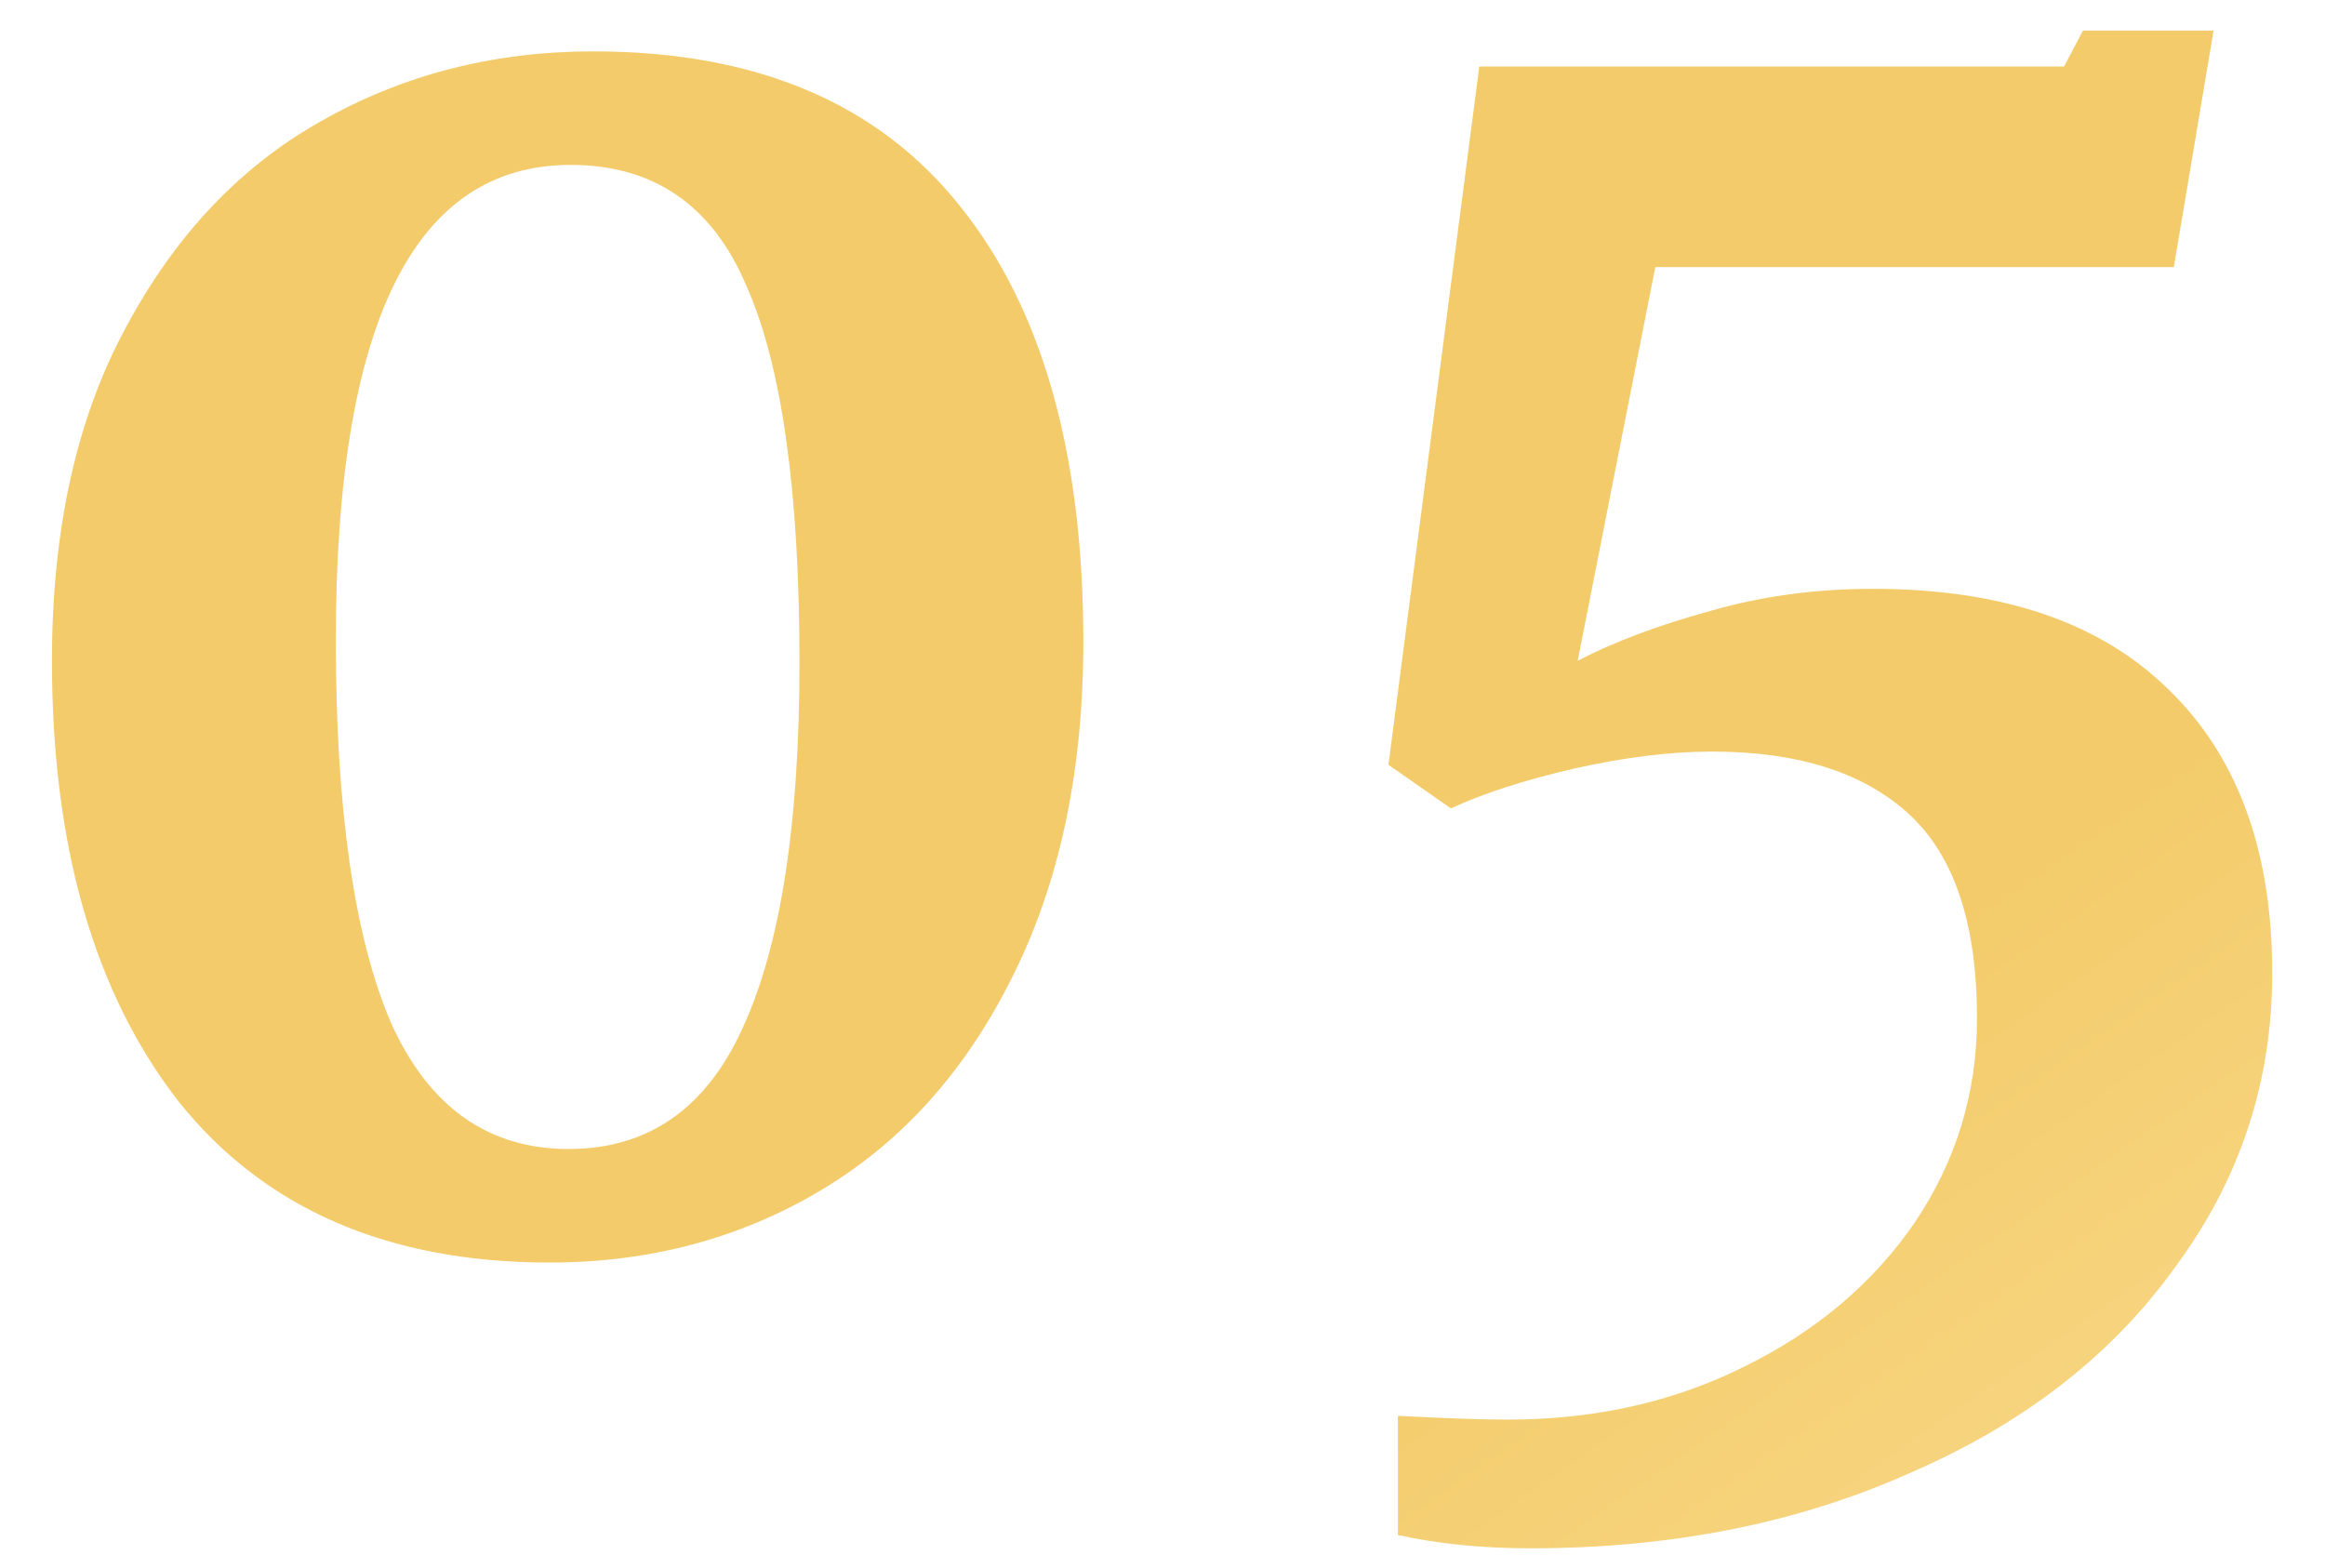
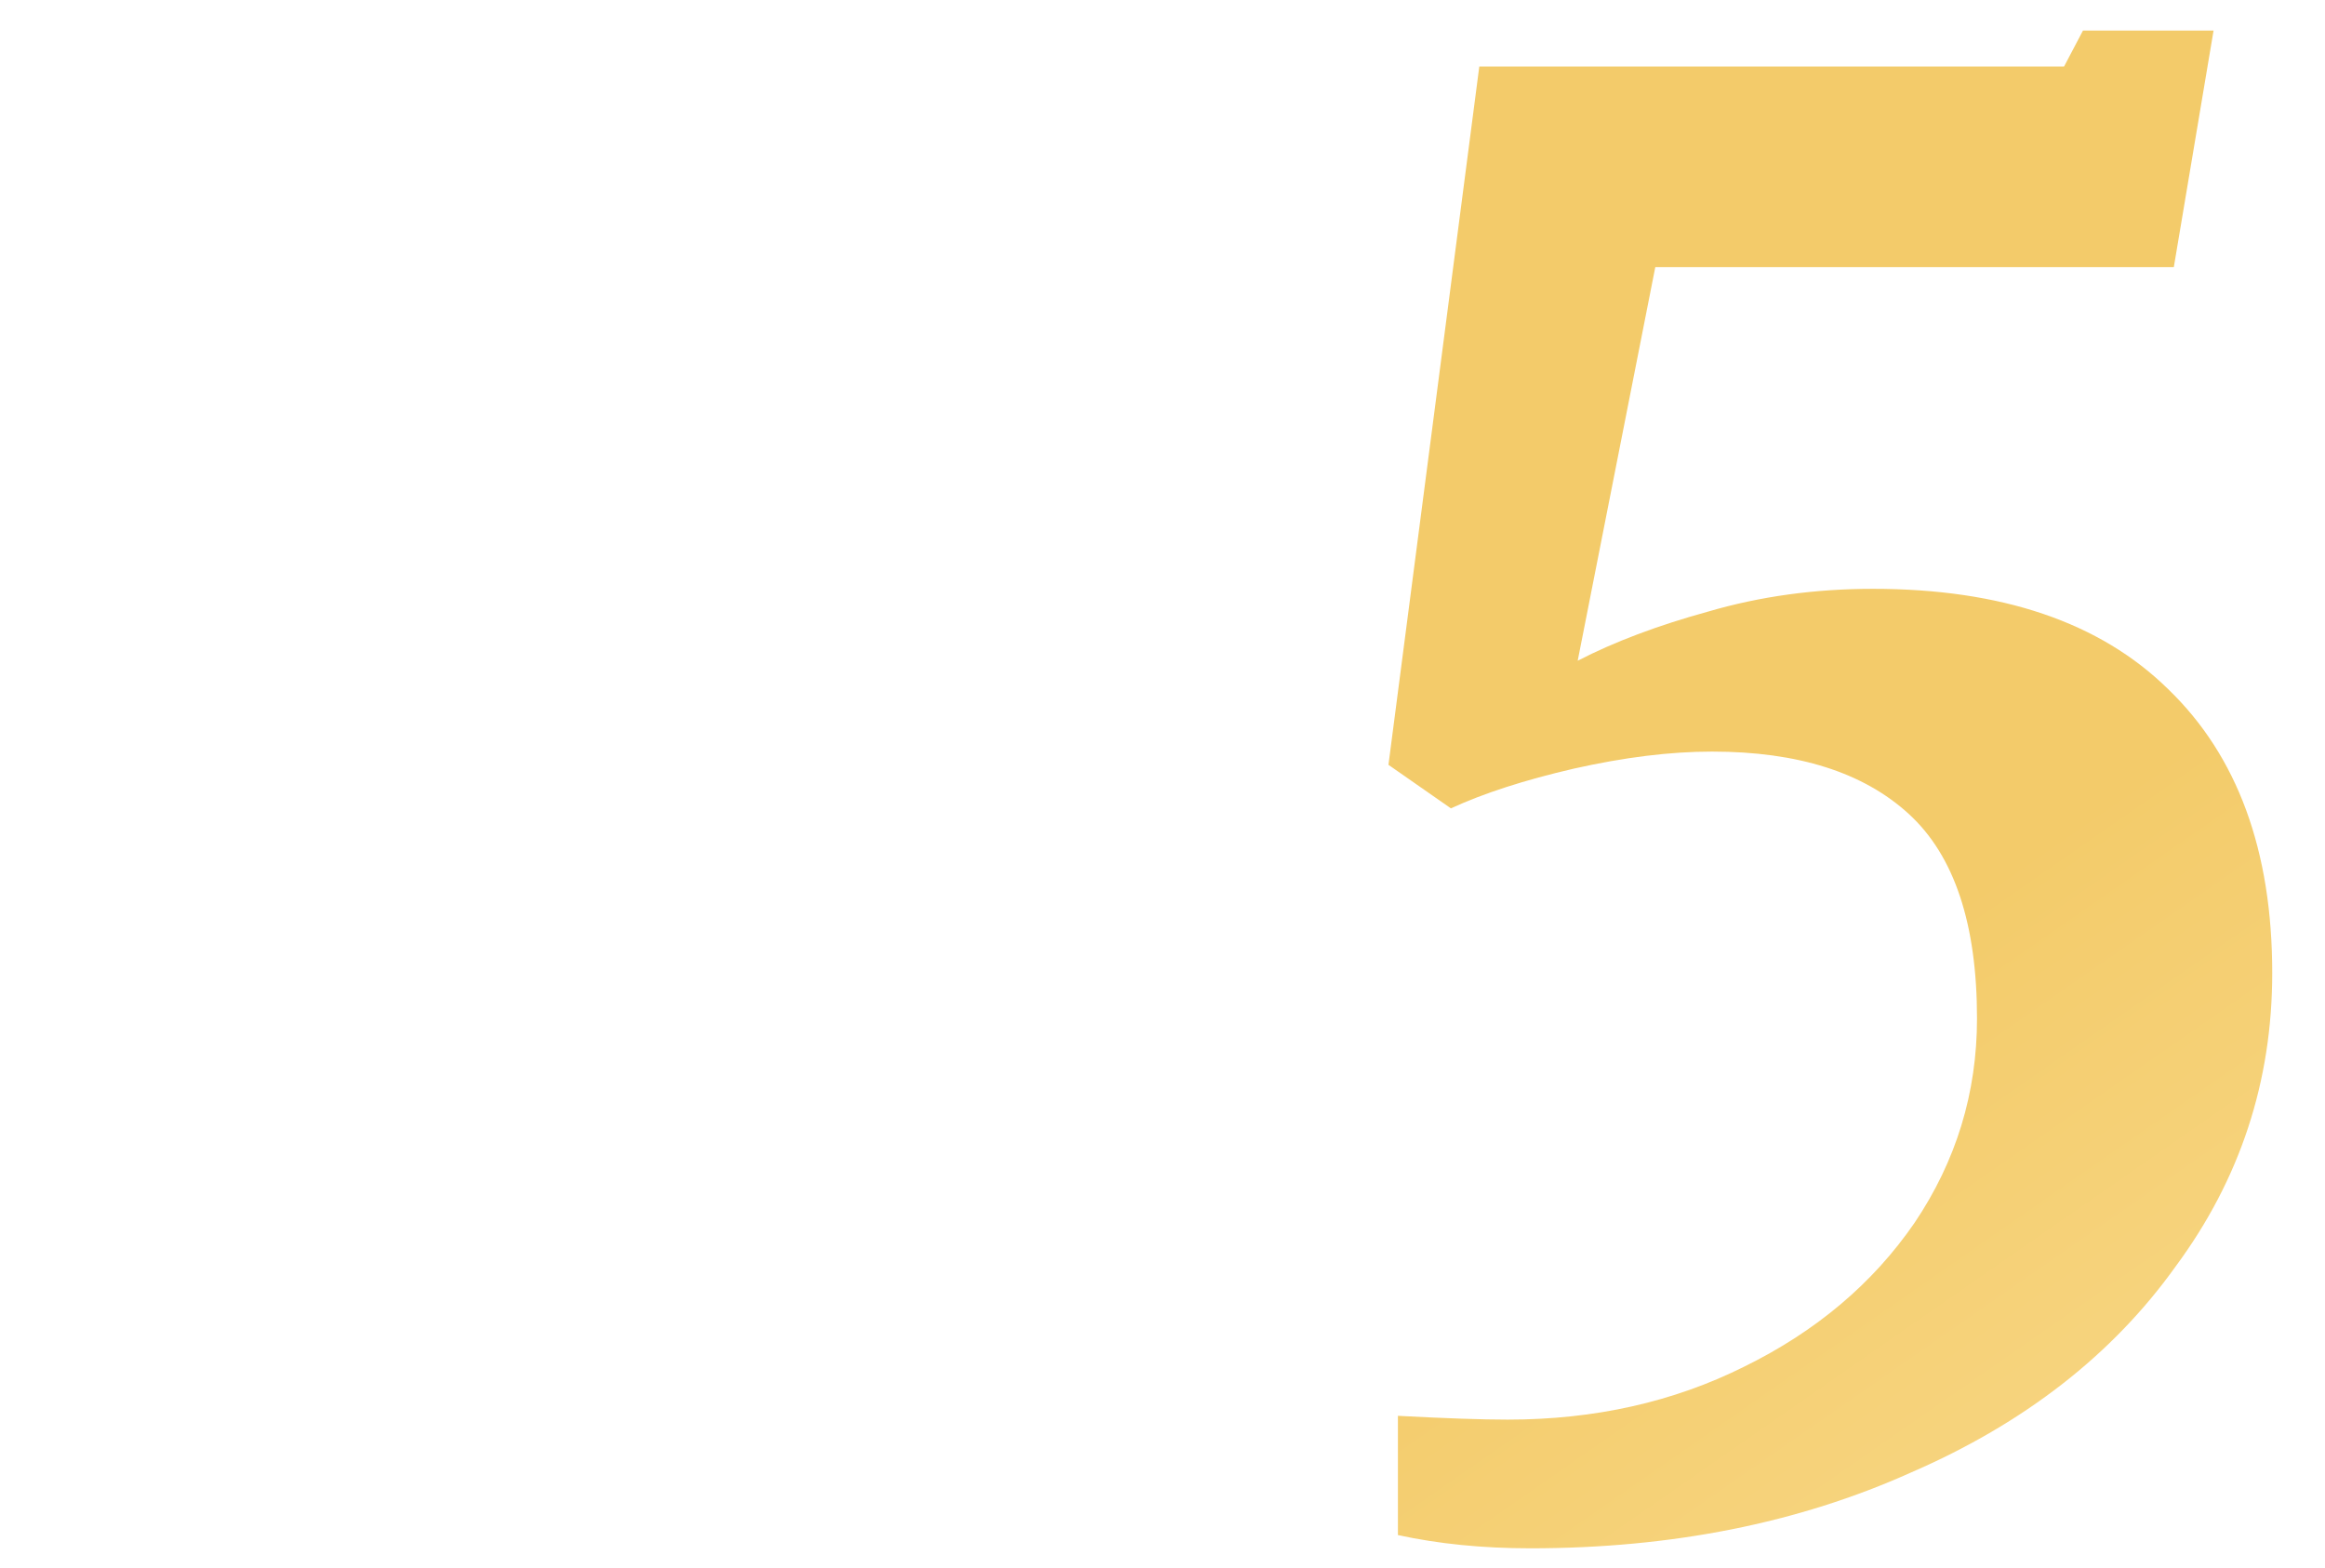
<svg xmlns="http://www.w3.org/2000/svg" width="43" height="29" viewBox="0 0 43 29" fill="none">
-   <path d="M10.166 23.35C7.179 23.35 4.893 22.358 3.306 20.375C1.743 18.368 0.961 15.65 0.961 12.22C0.961 9.793 1.416 7.74 2.326 6.06C3.236 4.357 4.438 3.085 5.931 2.245C7.448 1.382 9.128 0.95 10.971 0.95C13.981 0.95 16.244 1.907 17.761 3.82C19.278 5.71 20.036 8.393 20.036 11.87C20.036 14.273 19.593 16.35 18.706 18.1C17.843 19.827 16.664 21.133 15.171 22.02C13.678 22.907 12.009 23.35 10.166 23.35ZM10.516 21.25C11.986 21.25 13.059 20.503 13.736 19.01C14.436 17.493 14.786 15.242 14.786 12.255C14.786 9.082 14.459 6.76 13.806 5.29C13.176 3.797 12.091 3.05 10.551 3.05C7.658 3.05 6.211 5.978 6.211 11.835C6.211 14.962 6.549 17.318 7.226 18.905C7.926 20.468 9.023 21.25 10.516 21.25Z" fill="url(#paint0_linear_506_97)" />
  <path d="M25.854 26.185C26.741 26.232 27.417 26.255 27.884 26.255C29.494 26.255 30.952 25.928 32.259 25.275C33.589 24.622 34.639 23.735 35.409 22.615C36.179 21.472 36.564 20.212 36.564 18.835C36.564 17.085 36.144 15.825 35.304 15.055C34.464 14.285 33.251 13.9 31.664 13.9C30.894 13.9 30.042 14.005 29.109 14.215C28.199 14.425 27.441 14.67 26.834 14.95L25.679 14.145L27.359 1.23H38.174L38.524 0.565H40.939L40.204 4.94H30.614L29.179 12.22C29.855 11.87 30.66 11.567 31.594 11.31C32.55 11.03 33.566 10.89 34.639 10.89C37.019 10.89 38.839 11.508 40.099 12.745C41.382 13.982 42.024 15.732 42.024 17.995C42.024 20.002 41.429 21.81 40.239 23.42C39.072 25.053 37.439 26.325 35.339 27.235C33.262 28.168 30.917 28.635 28.304 28.635C27.417 28.635 26.601 28.553 25.854 28.39V26.185Z" fill="url(#paint1_linear_506_97)" />
  <defs>
    <linearGradient id="paint0_linear_506_97" x1="51.781" y1="34.888" x2="21.681" y2="-8.383" gradientUnits="userSpaceOnUse">
      <stop stop-color="#FDE3A0" />
      <stop offset="0.453" stop-color="#F3CB6A" />
      <stop offset="1" stop-color="#F3CB6A" />
    </linearGradient>
    <linearGradient id="paint1_linear_506_97" x1="51.781" y1="34.888" x2="21.681" y2="-8.383" gradientUnits="userSpaceOnUse">
      <stop stop-color="#FDE3A0" />
      <stop offset="0.453" stop-color="#F3CB6A" />
      <stop offset="1" stop-color="#F3CB6A" />
    </linearGradient>
  </defs>
</svg>